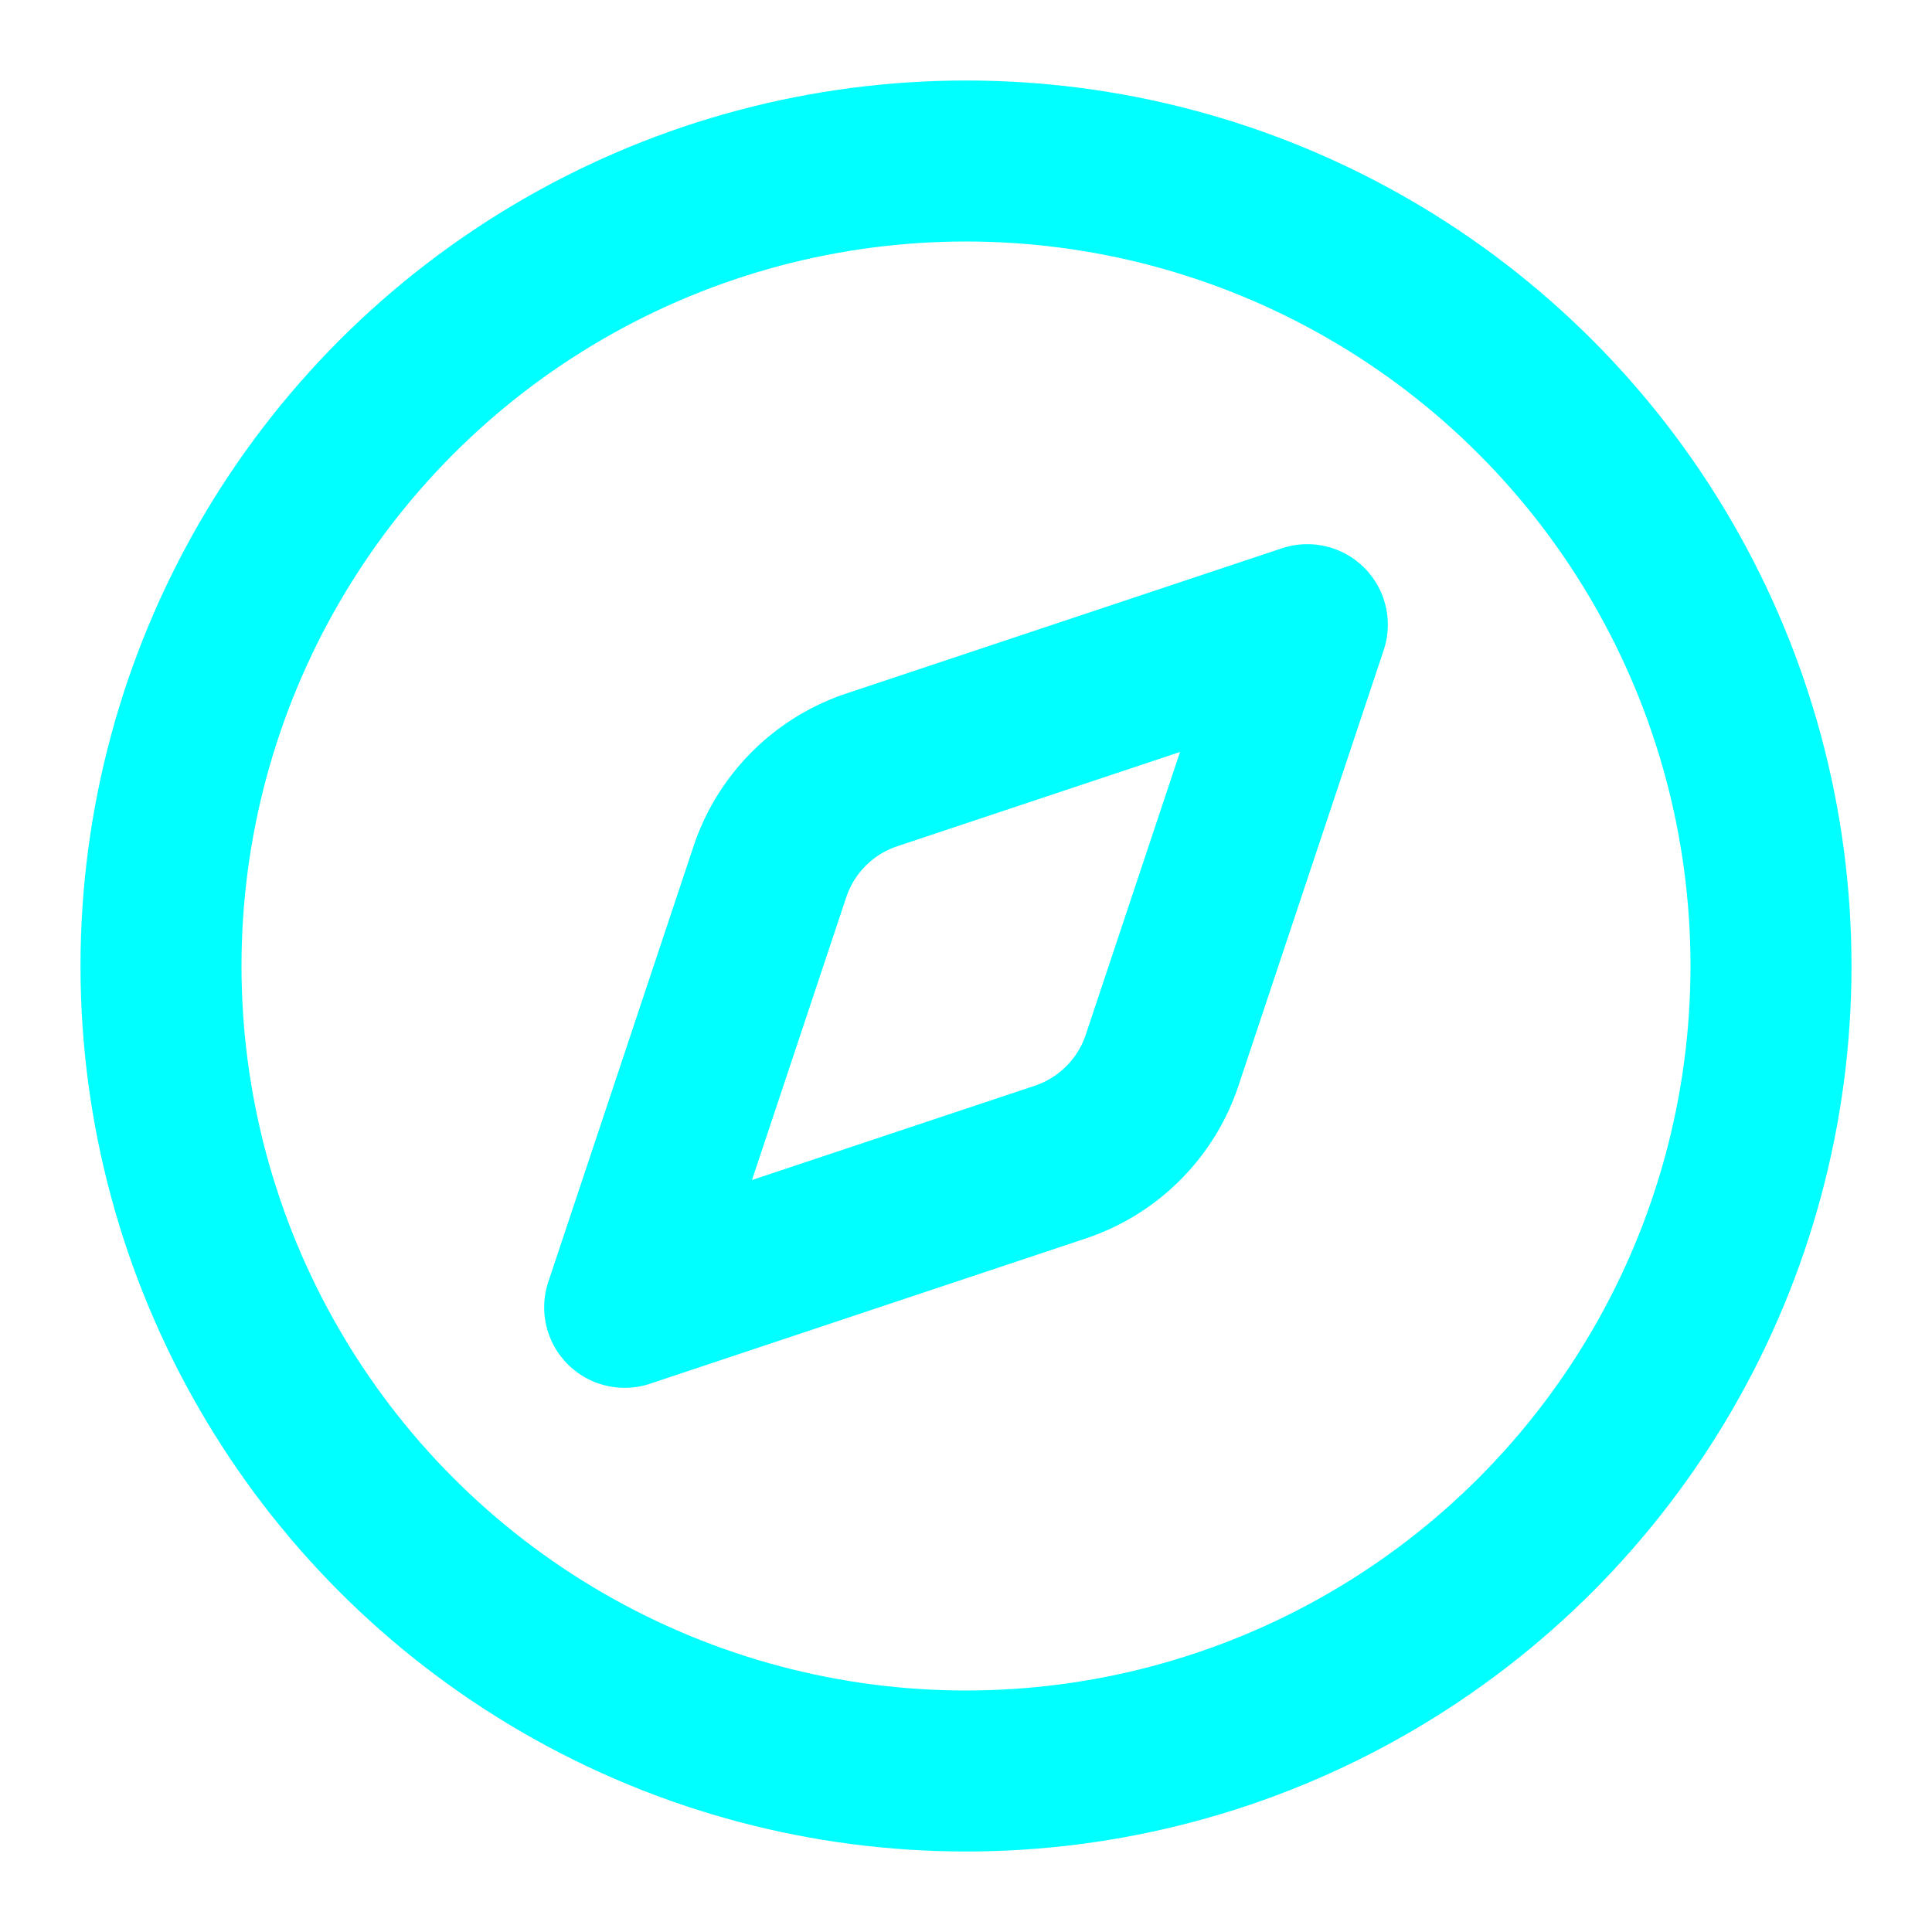
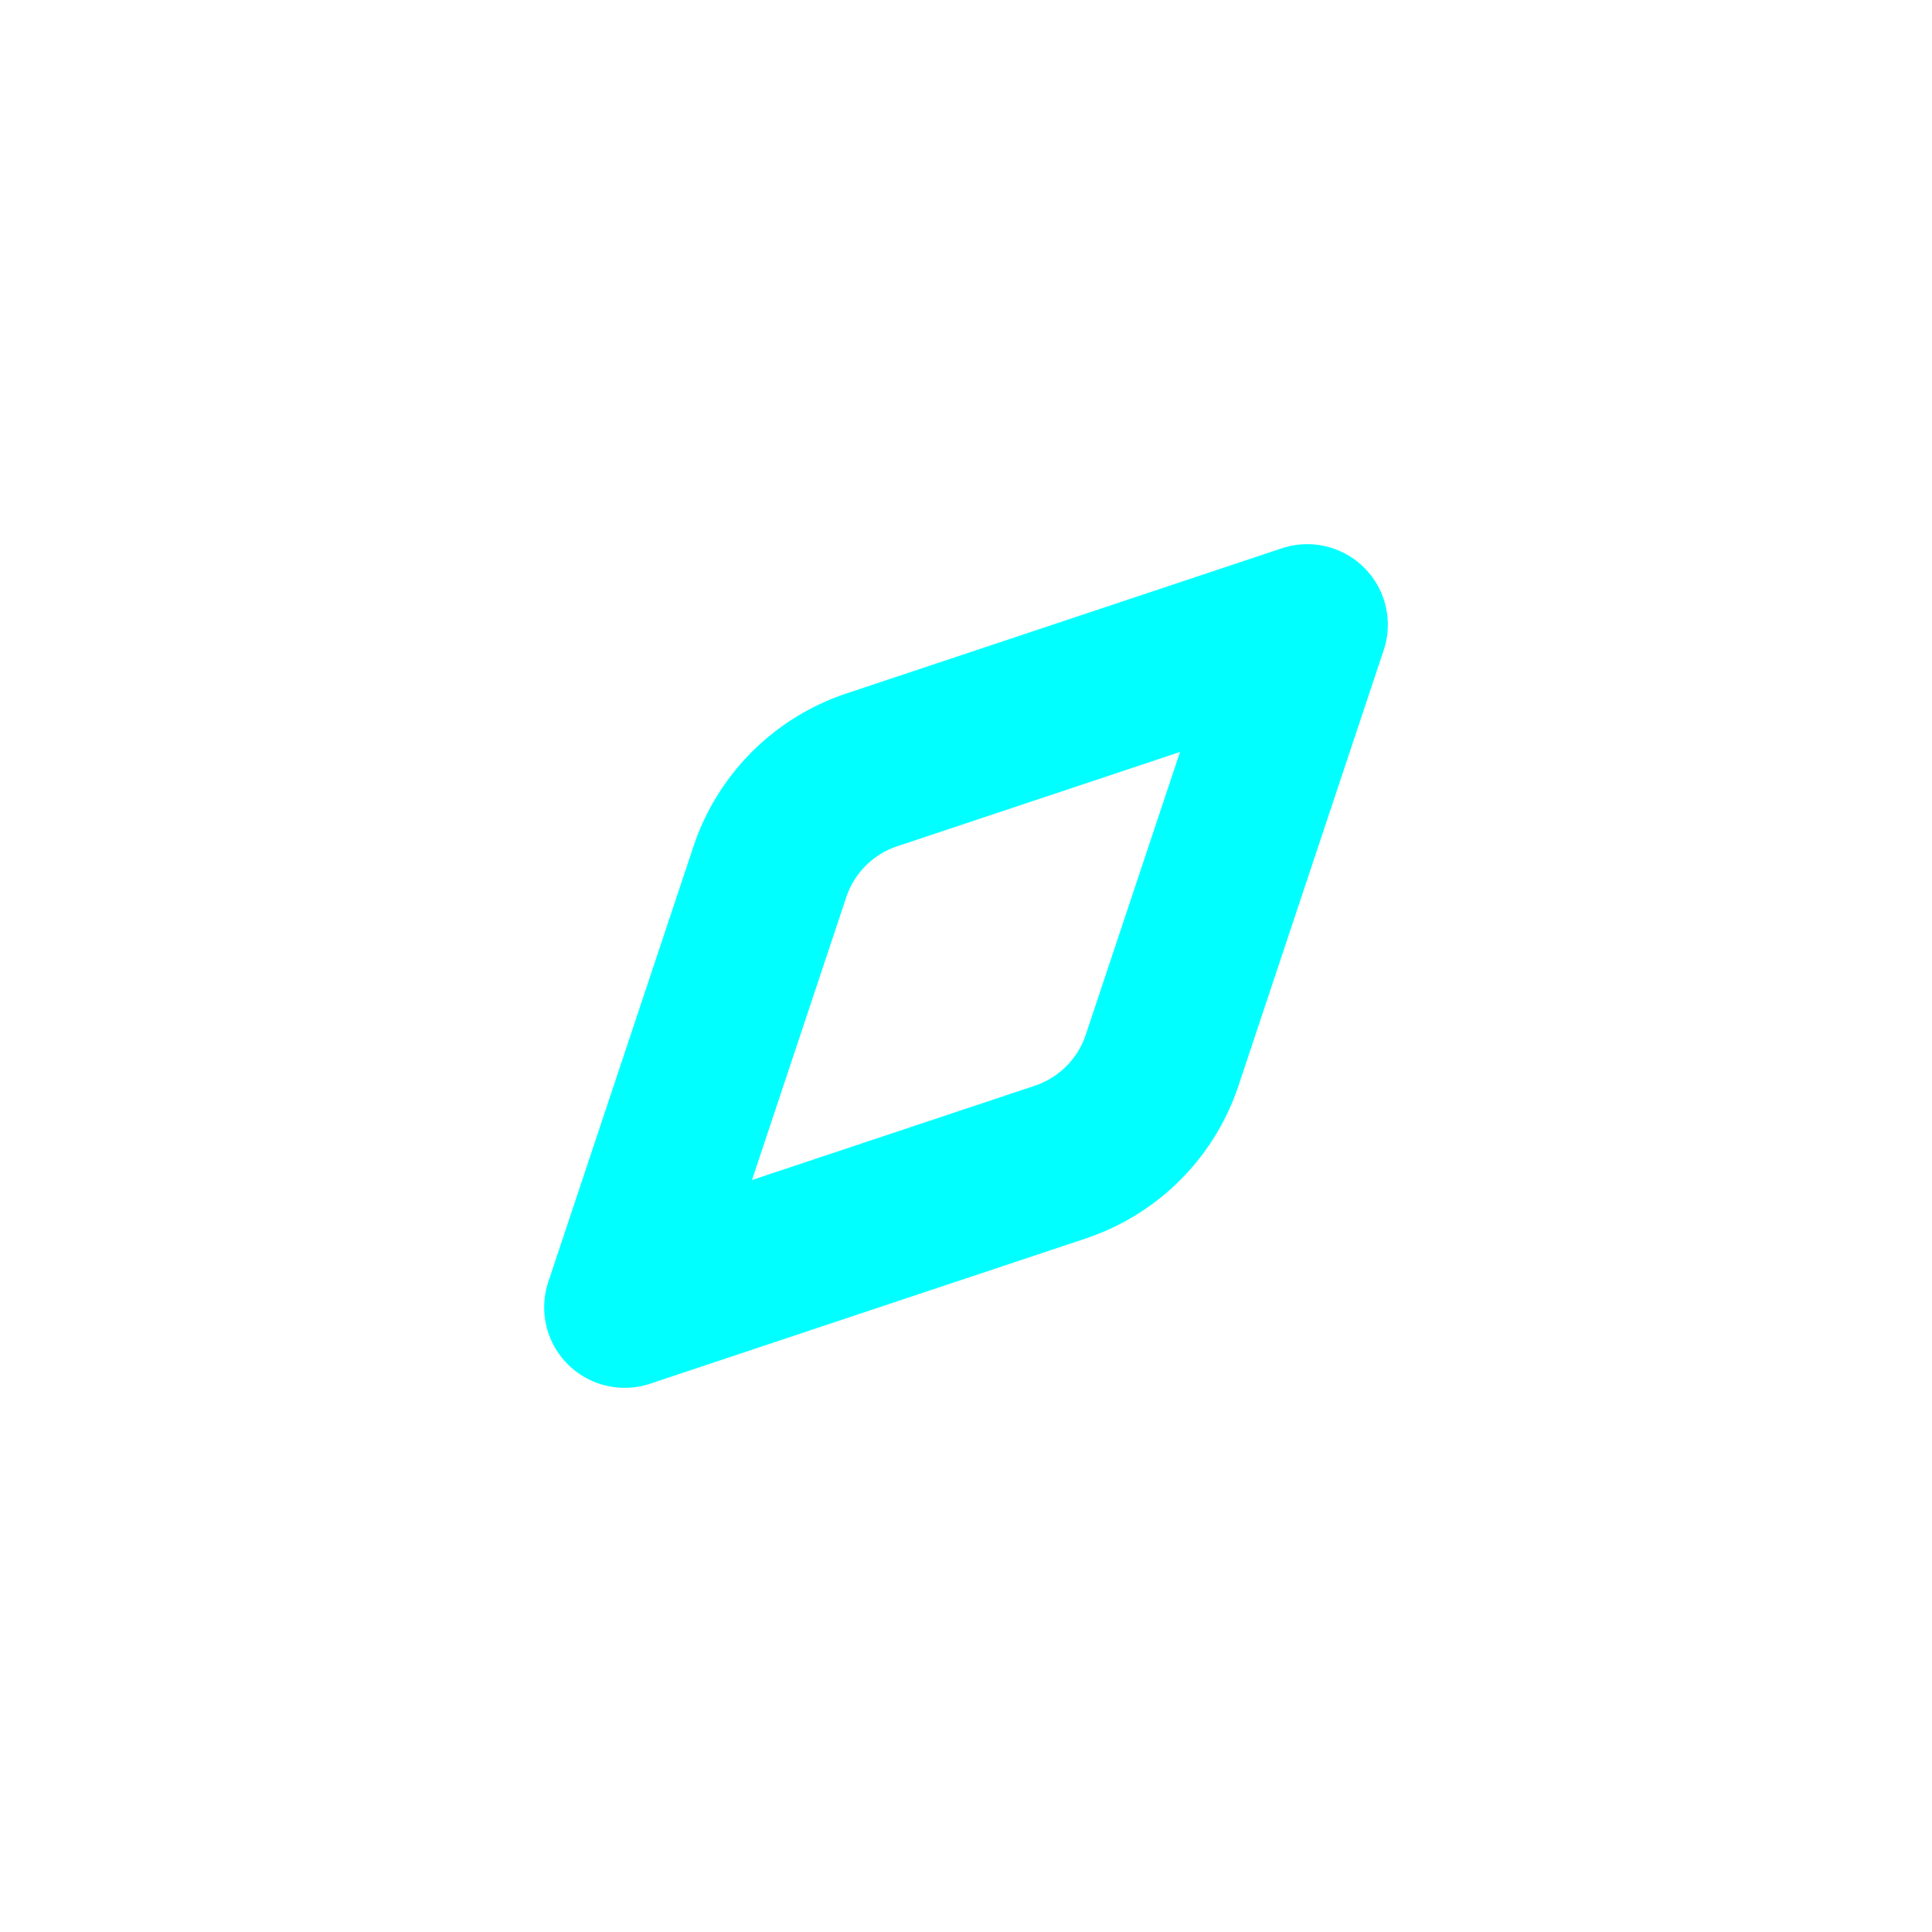
<svg xmlns="http://www.w3.org/2000/svg" width="24" height="24" viewBox="0 0 24 24" fill="none" stroke="cyan" stroke-width="2" stroke-linecap="round" stroke-linejoin="round" class="lucide lucide-compass-icon lucide-compass">
  <style>
    @keyframes rotateCompass {
      0% {
        transform: rotate(0deg);
      }
      100% {
        transform: rotate(360deg);
      }
    }
    .compass-needle {
      animation: rotateCompass 4s linear infinite;
      transform-origin: center;
    }
  </style>
  <path class="compass-needle" d="m16.24 7.76-1.804 5.411a2 2 0 0 1-1.265 1.265L7.76 16.24l1.804-5.411a2 2 0 0 1 1.265-1.265z" />
-   <circle cx="12" cy="12" r="10" />
</svg>